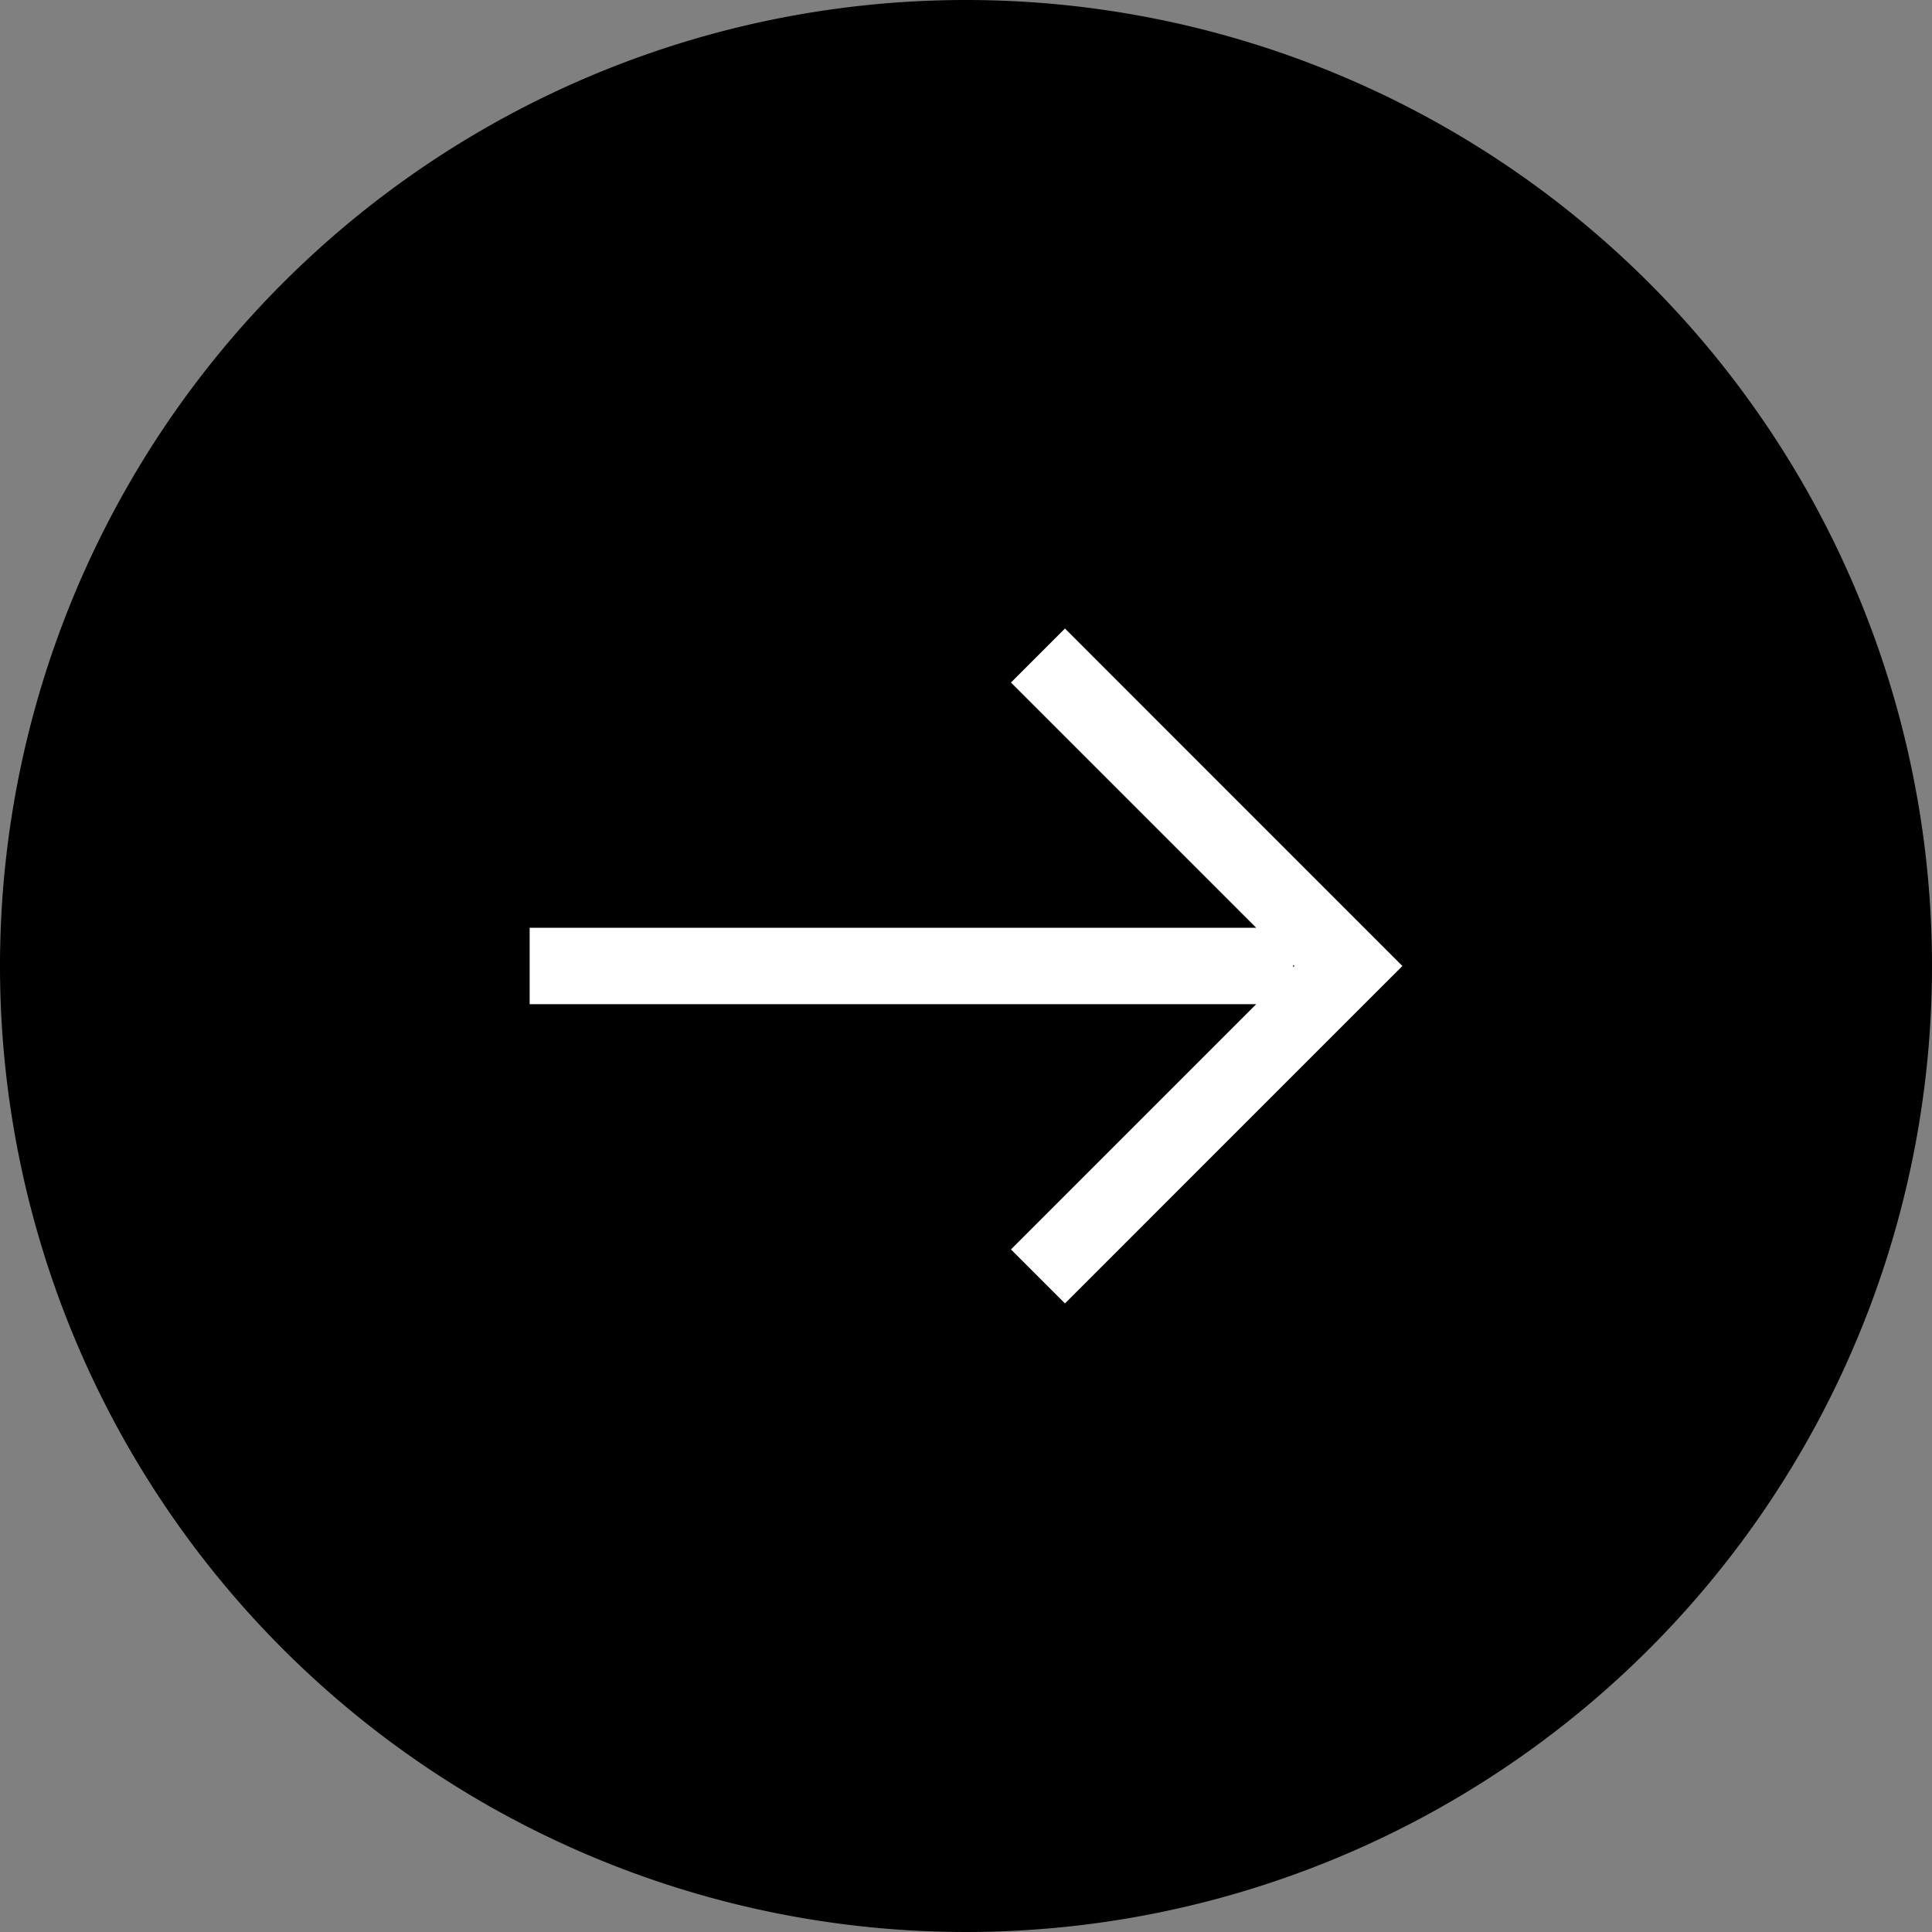
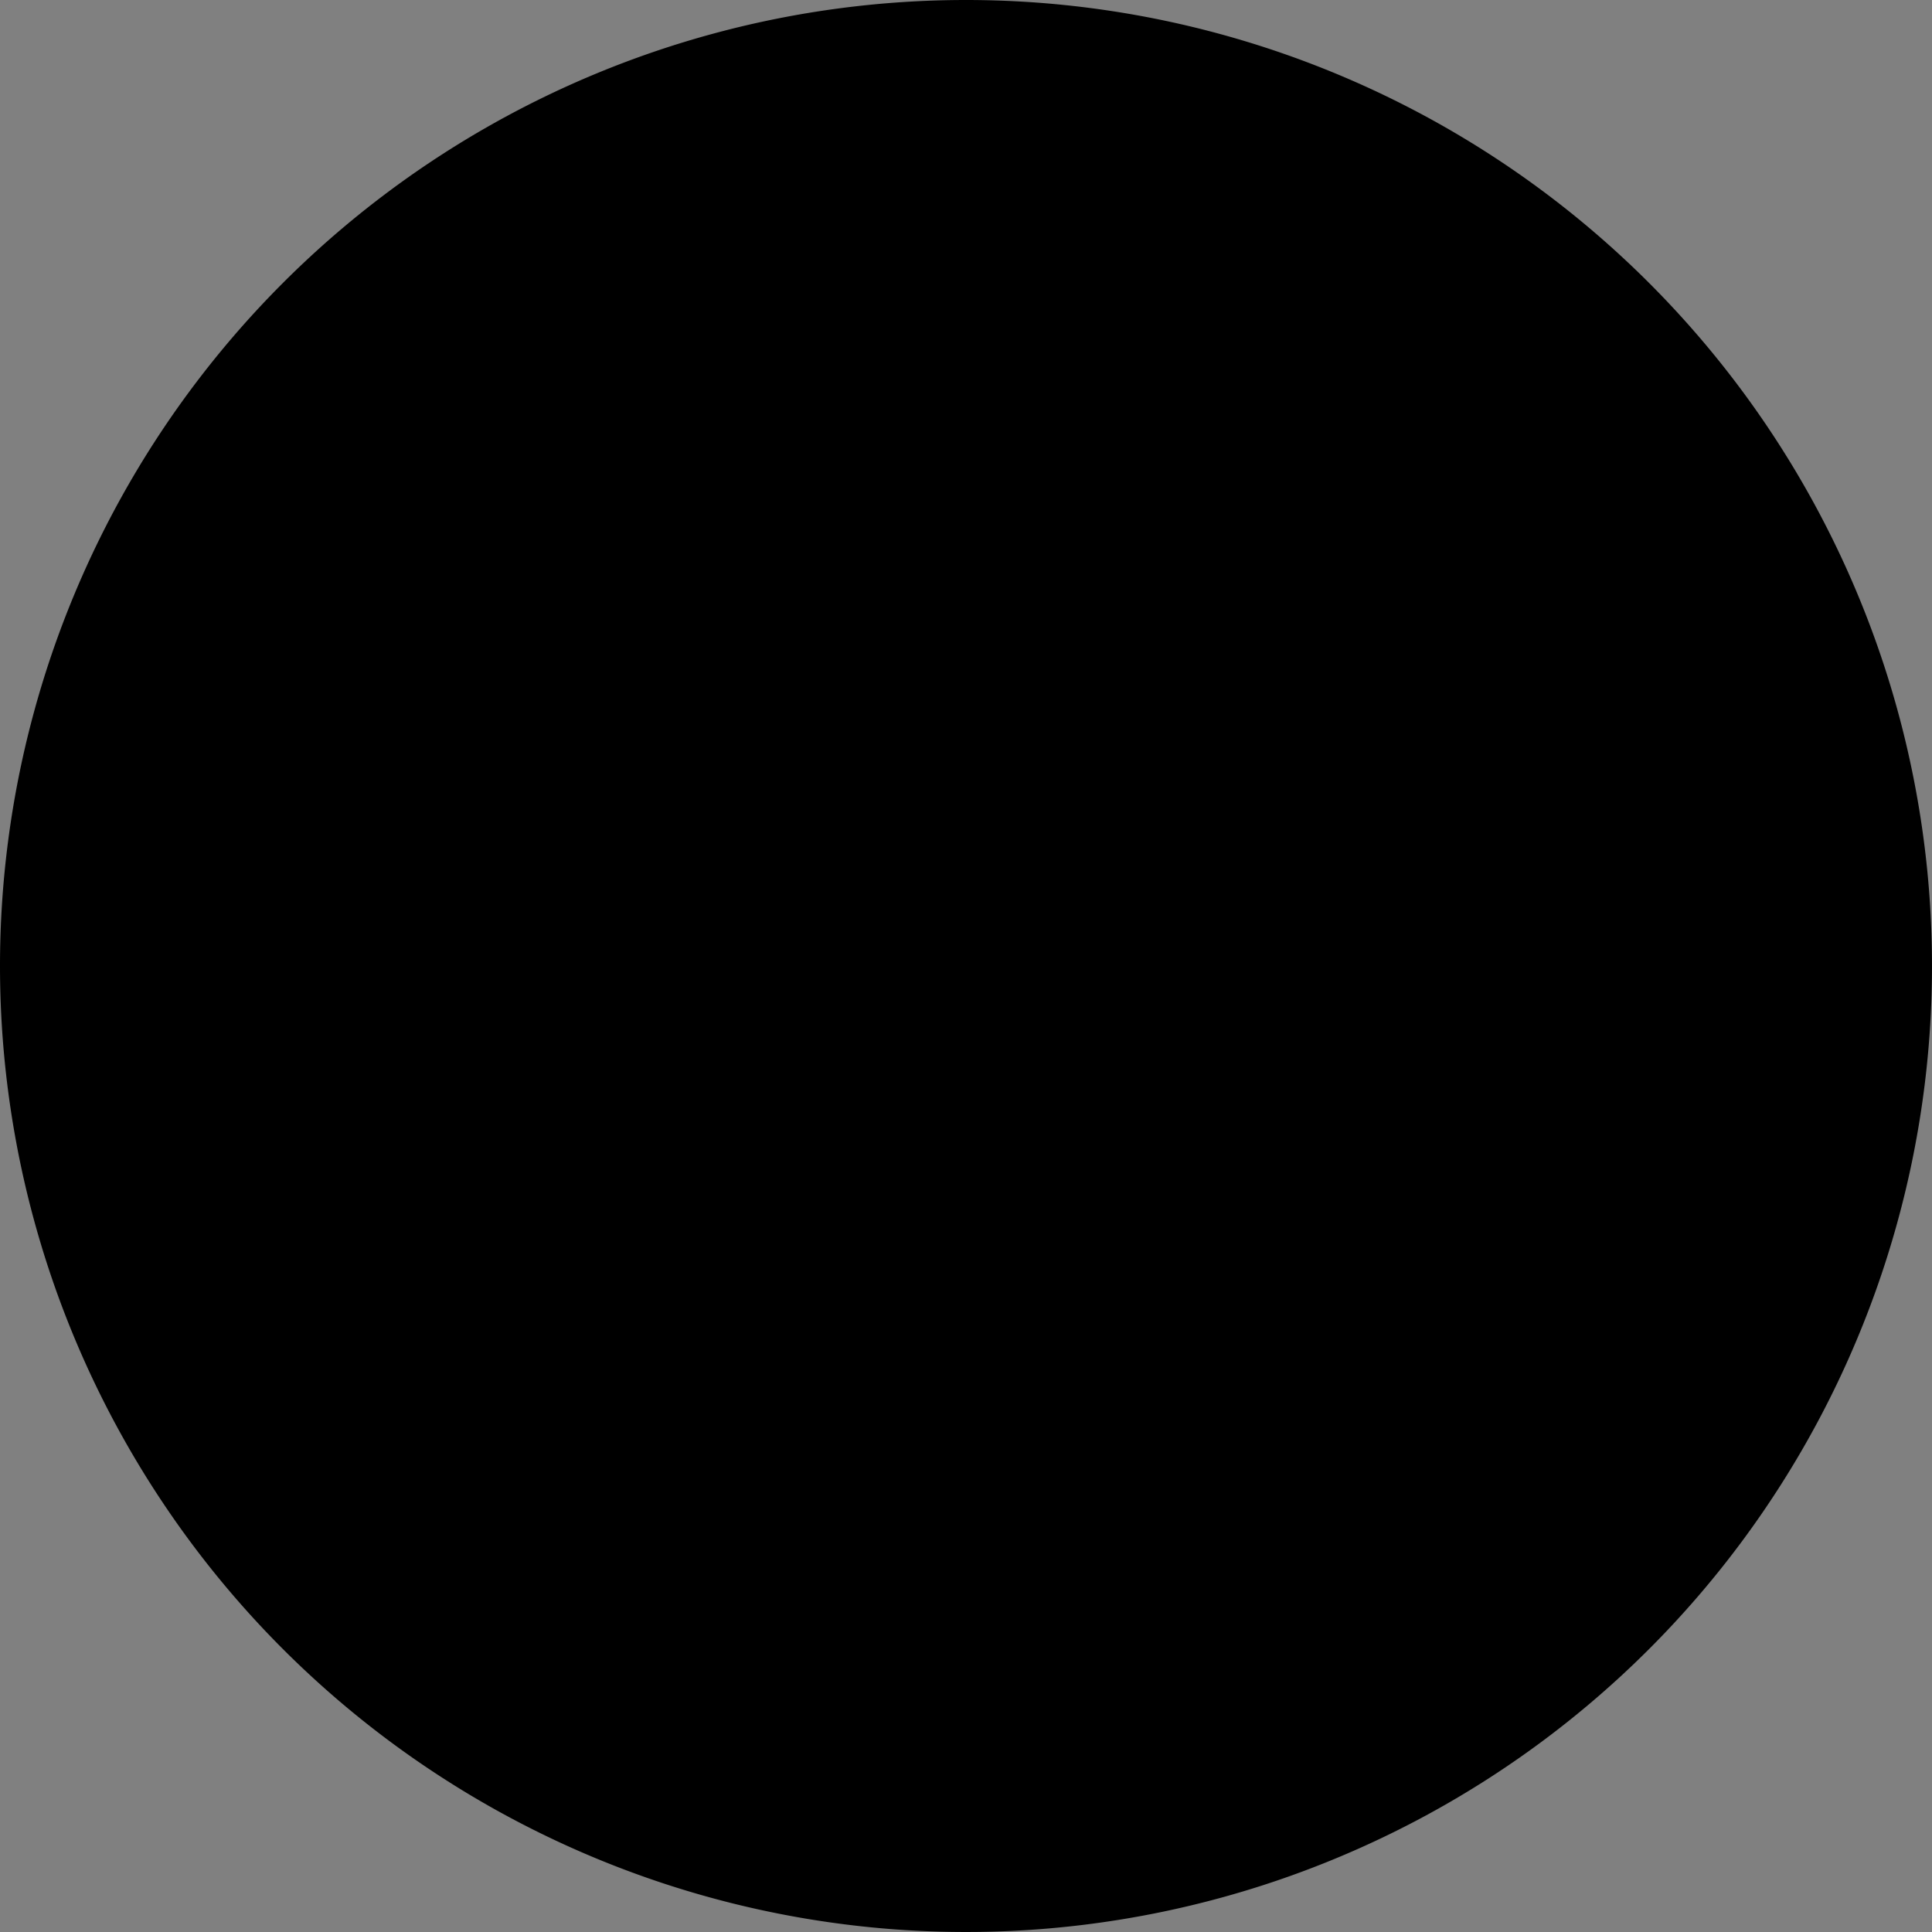
<svg xmlns="http://www.w3.org/2000/svg" id="Component_1_2" data-name="Component 1 – 2" width="40" height="40" viewBox="0 0 40 40">
  <rect x="0" y="0" width="40" height="40" fill="#808080" stroke="none" />
  <path id="Path_640" data-name="Path 640" d="M20,0A20,20,0,1,1,0,20,20,20,0,0,1,20,0Z" />
-   <path id="Path_192" data-name="Path 192" d="M4768.293,49.442l-5.868-5.869-1.118,1.118,5.078,5.078h-15.043V51.35h15.043l-5.078,5.078,1.118,1.118,5.868-5.869,1.118-1.117Zm-1.142,1.142v-.049l.025.025Z" transform="translate(-4740.376 -30.56)" fill="#fff" />
</svg>